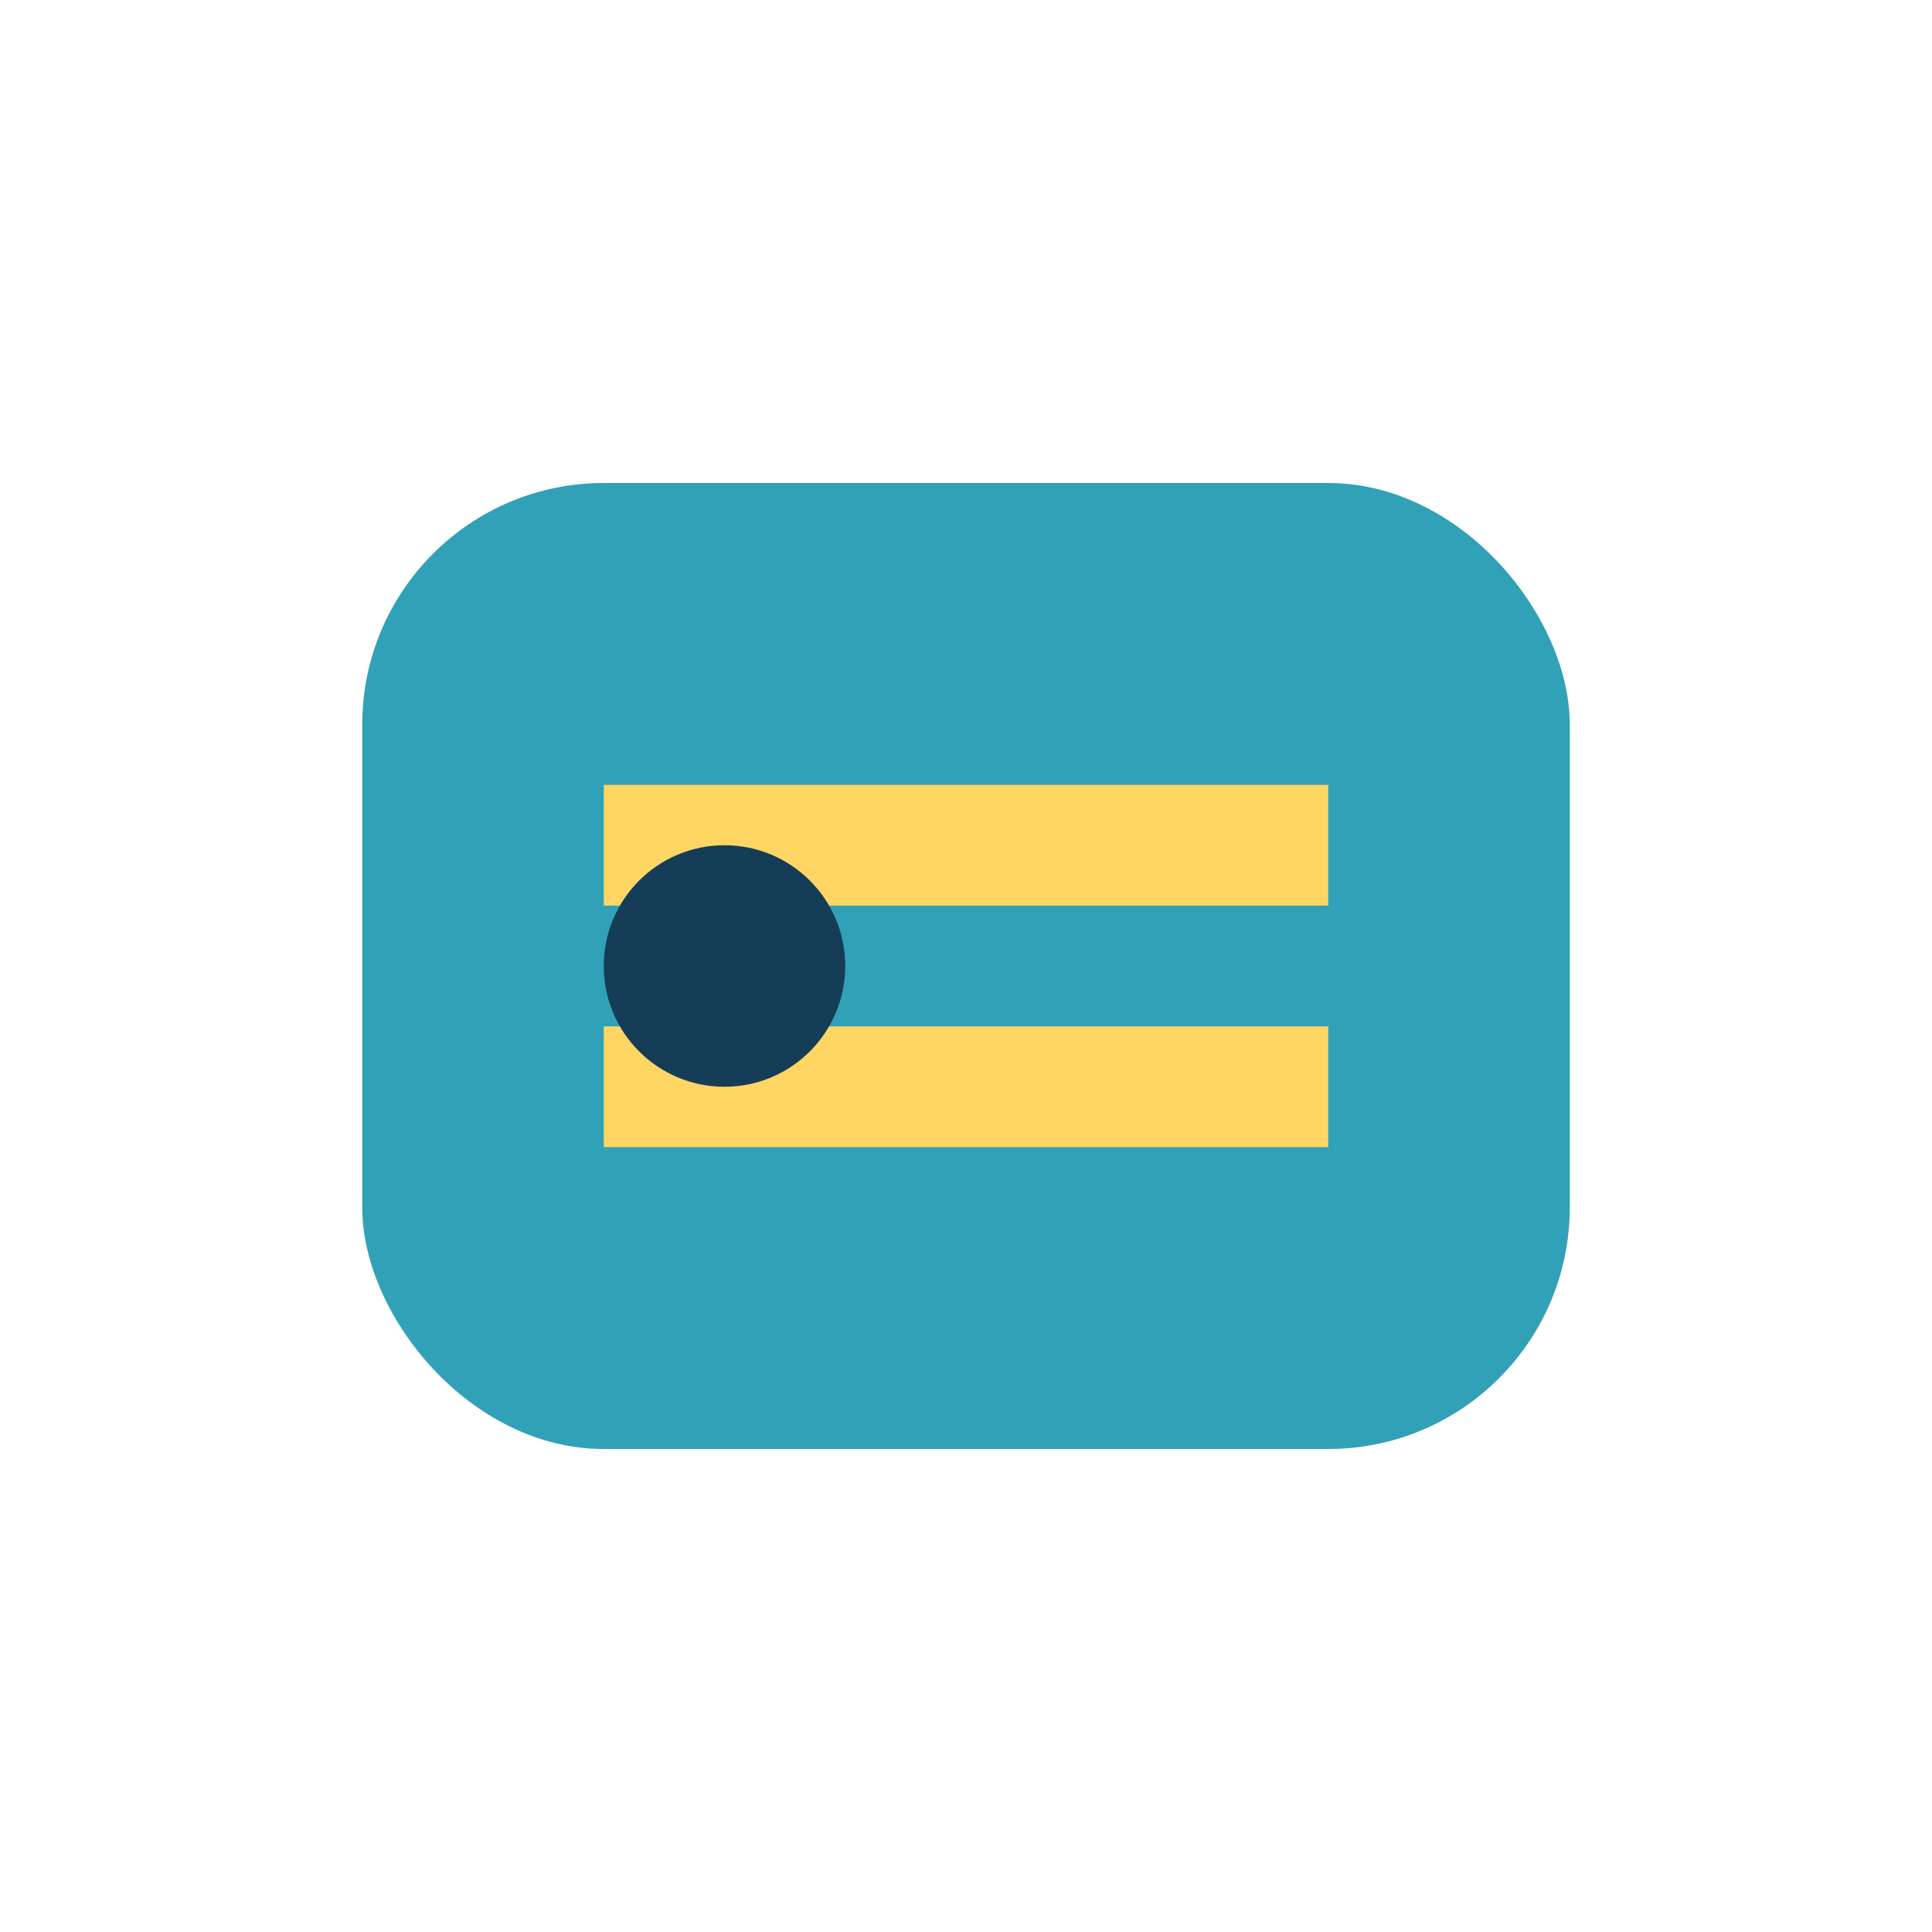
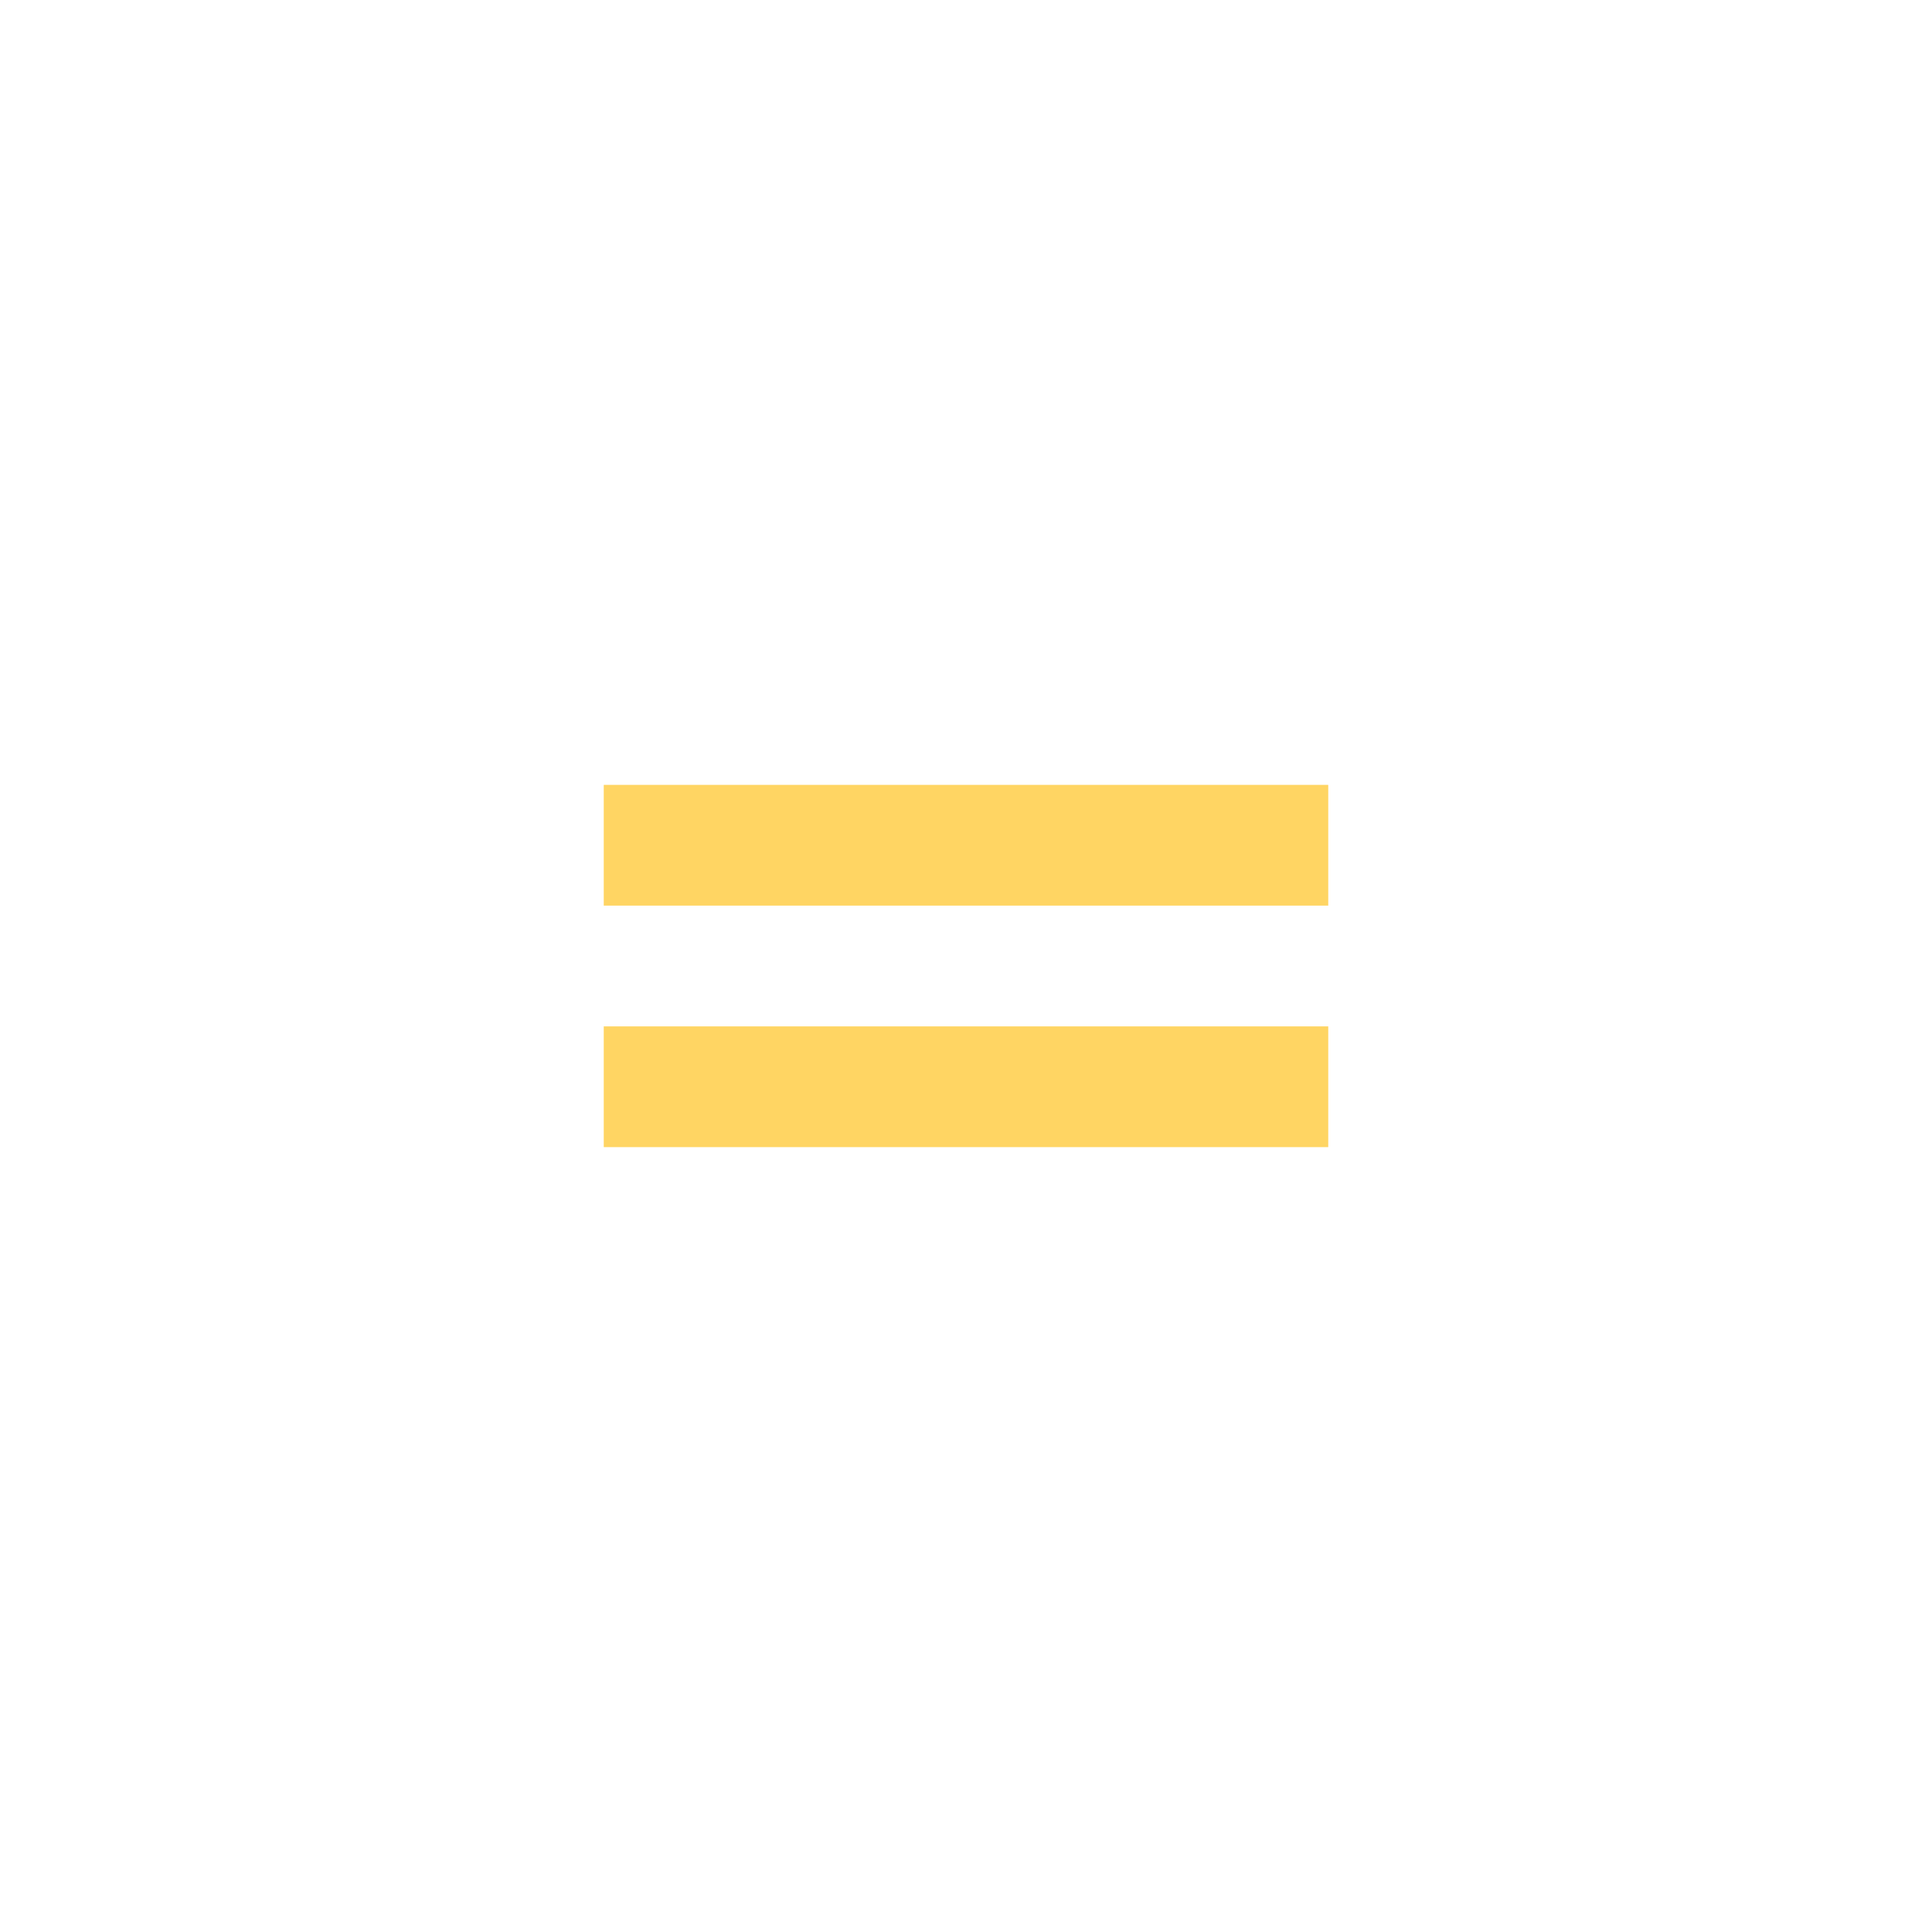
<svg xmlns="http://www.w3.org/2000/svg" width="32" height="32" viewBox="0 0 32 32">
-   <rect x="6" y="8" width="20" height="16" rx="4" fill="#31A1B7" />
  <path d="M10 14h12M10 18h12" stroke="#FFD563" stroke-width="2" />
-   <circle cx="12" cy="16" r="2" fill="#163D57" />
</svg>